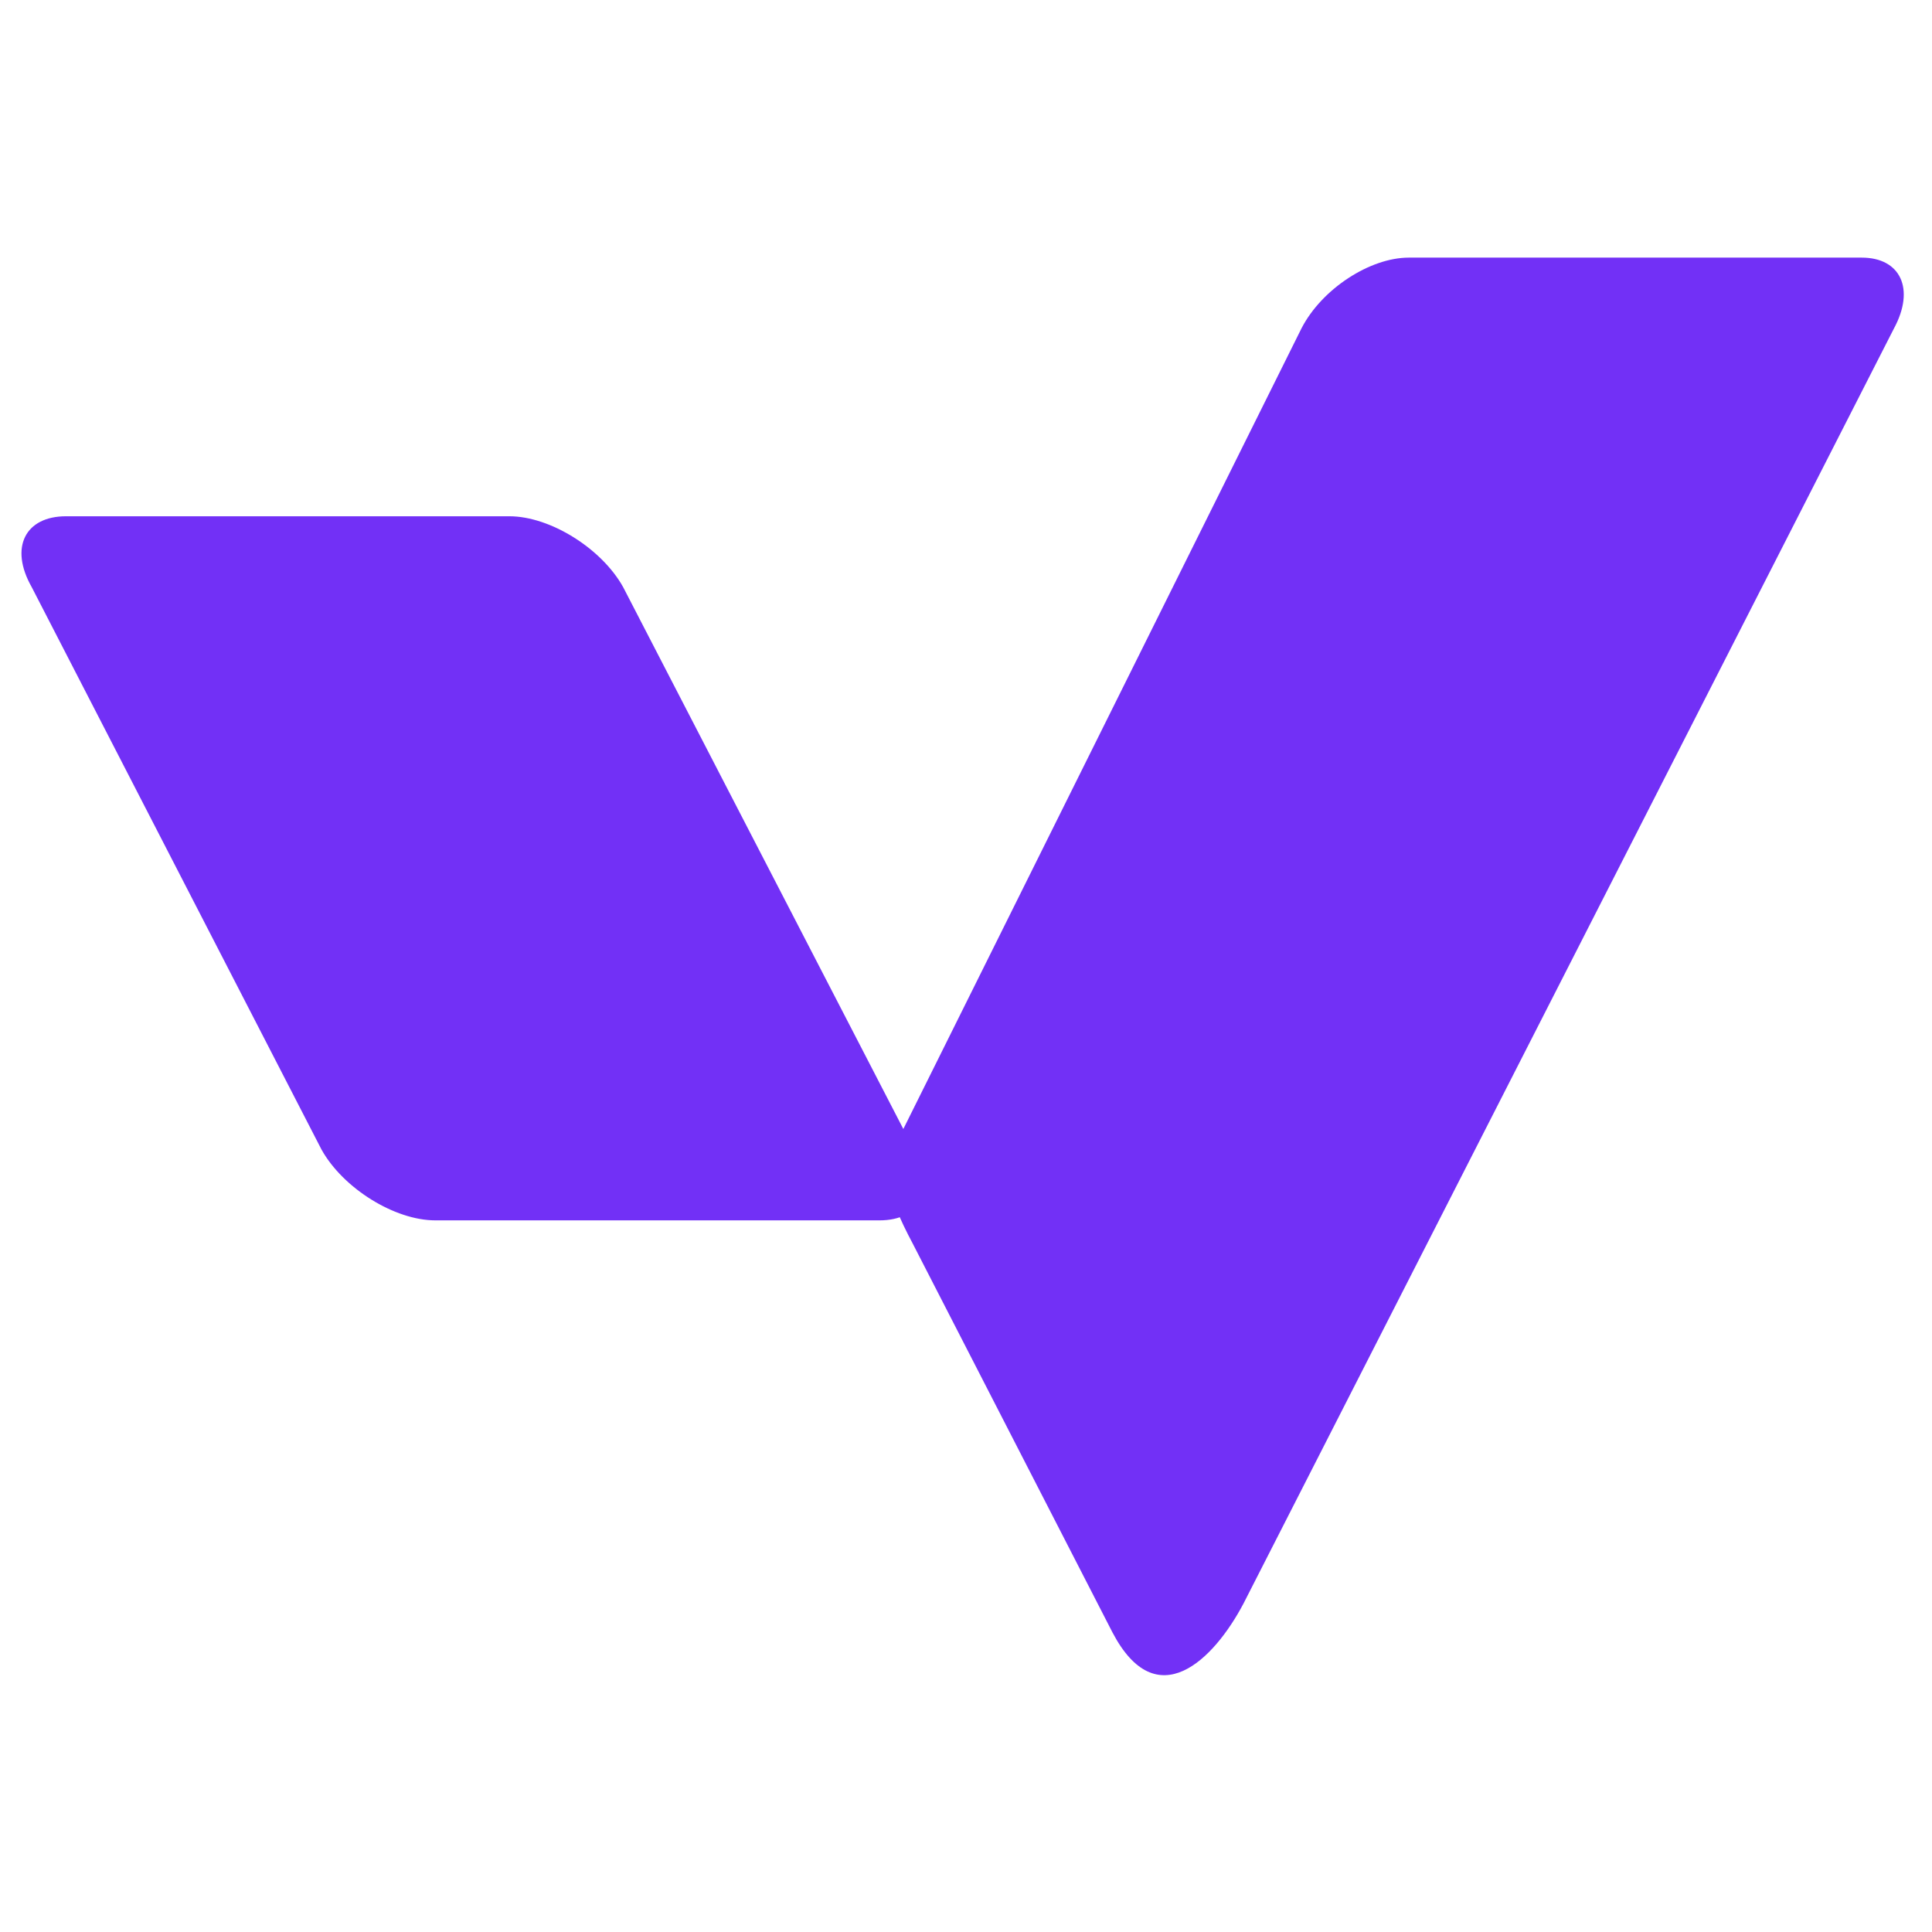
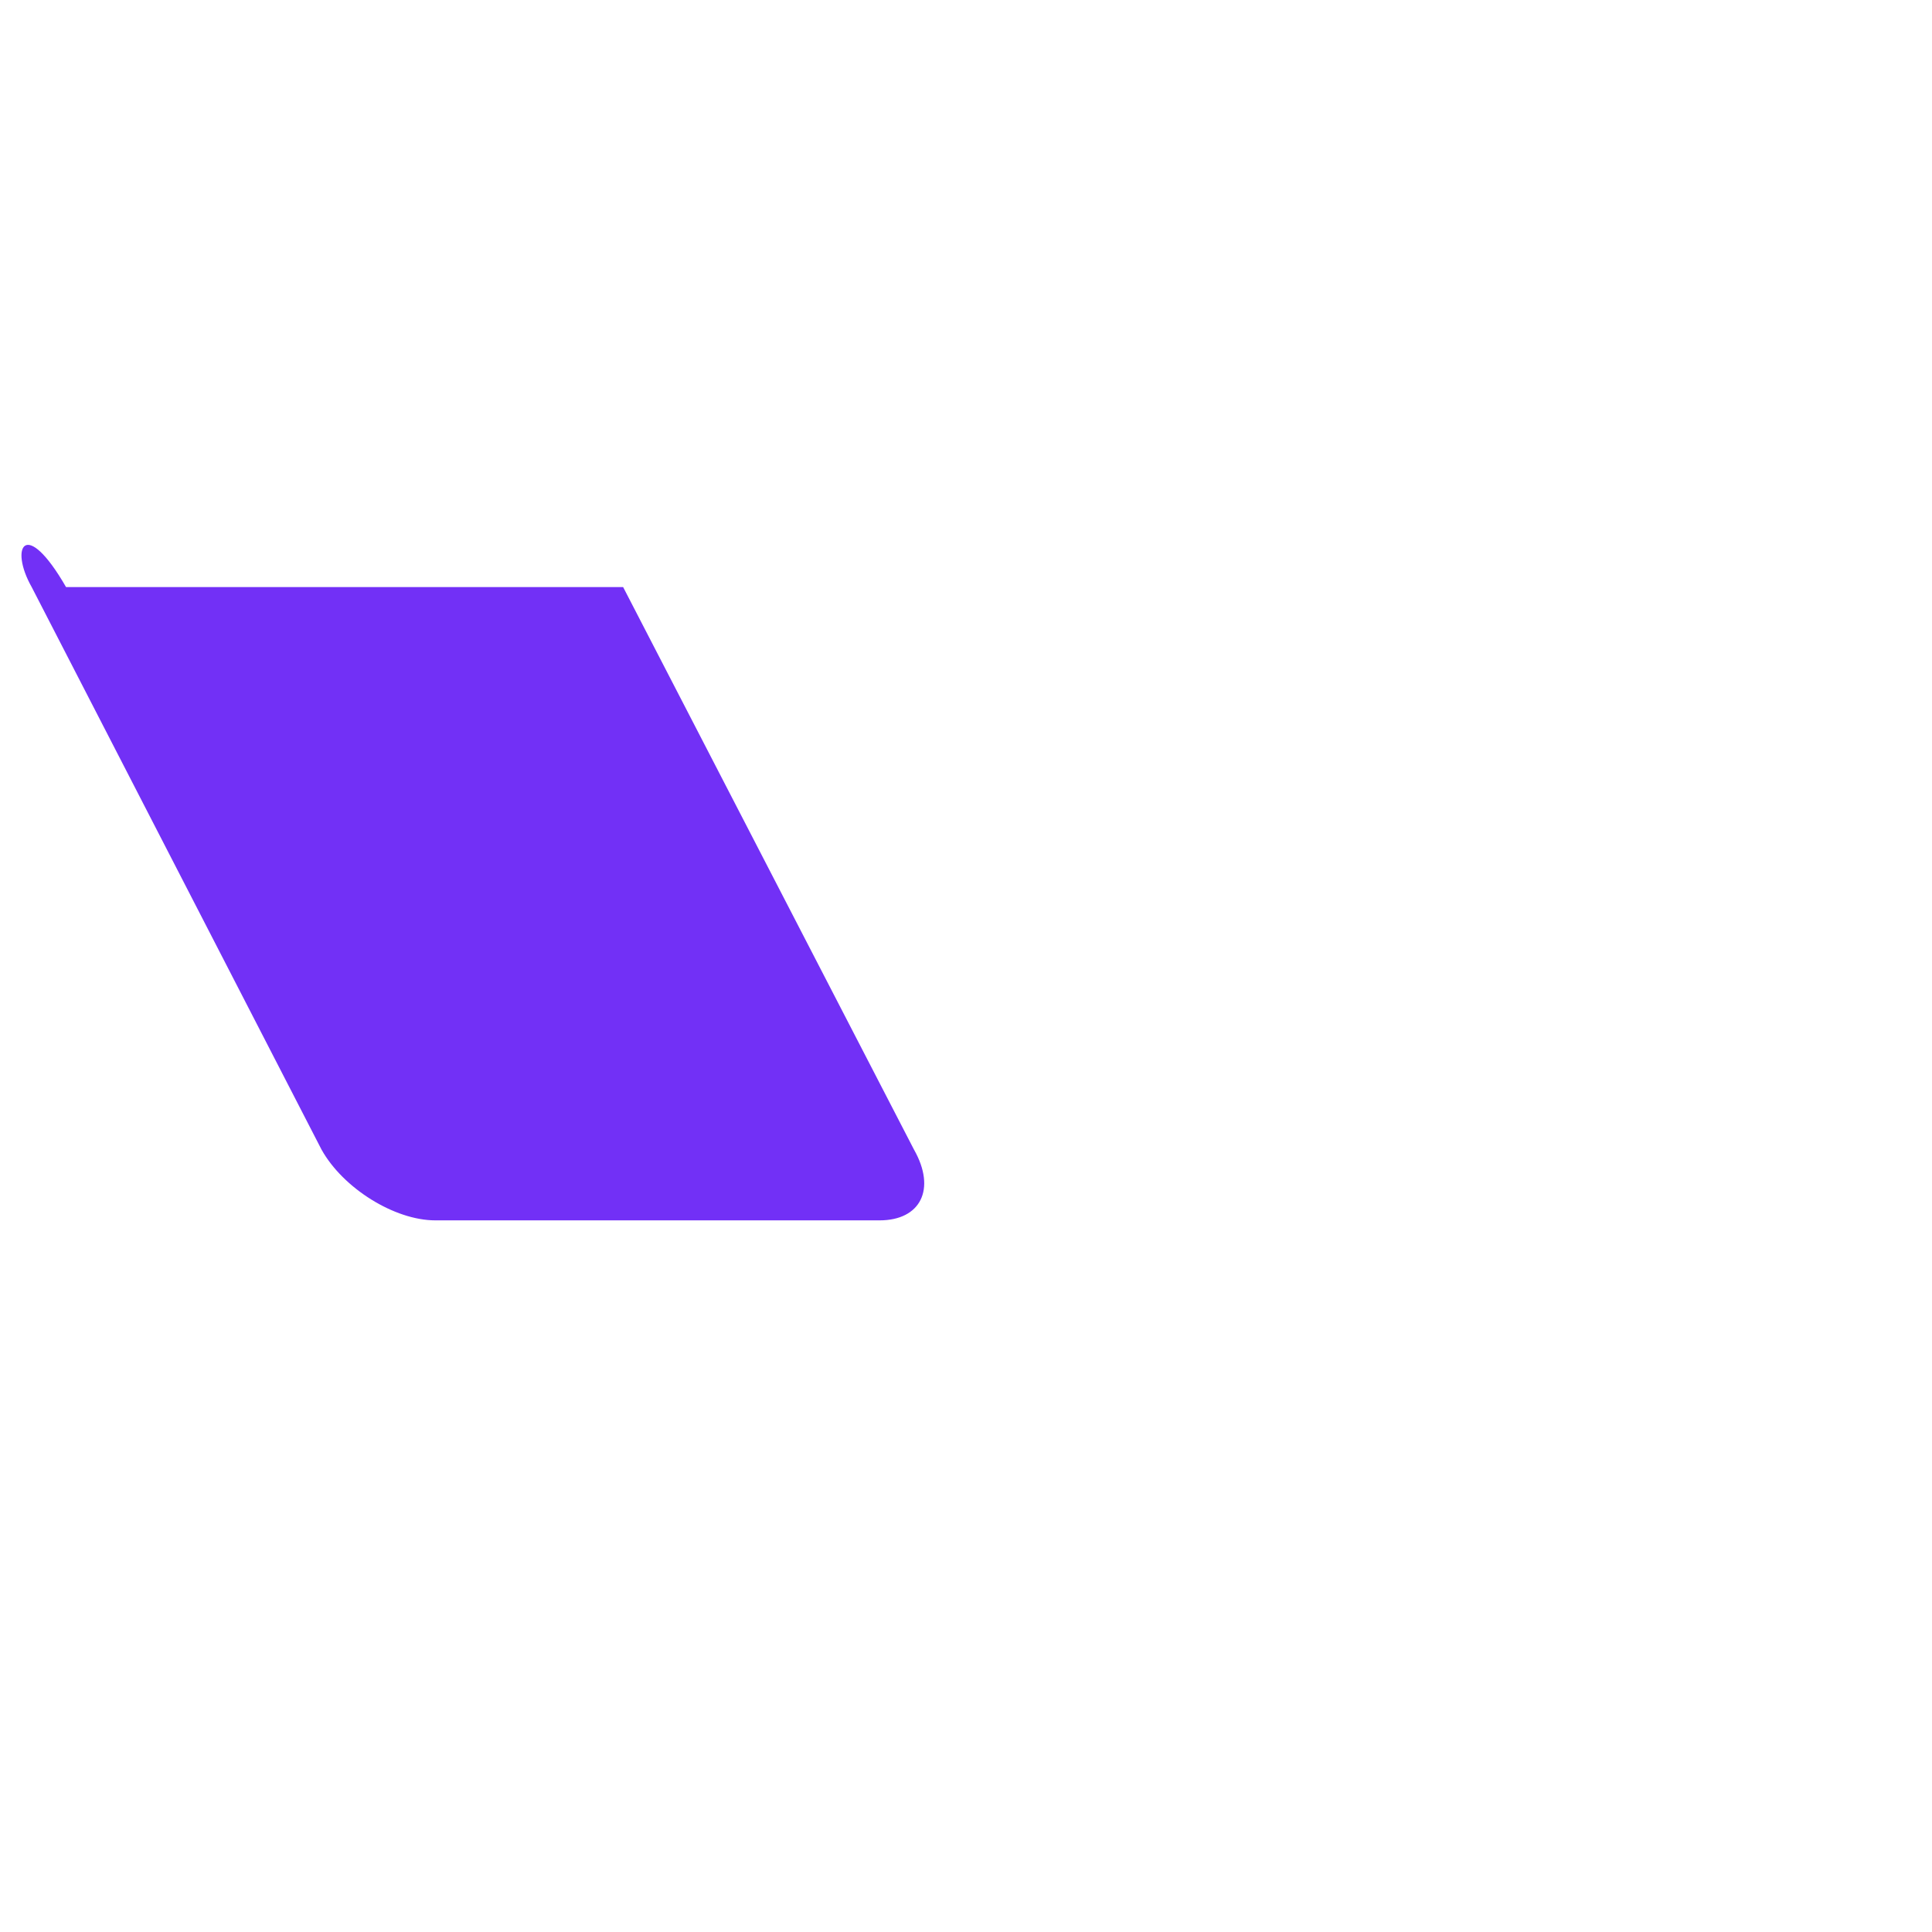
<svg xmlns="http://www.w3.org/2000/svg" width="32" height="32" viewBox="0 0 32 32" fill="none">
-   <path d="M10.321 9.724C9.965 9.084 9.112 8.551 8.436 8.551H1.094C0.418 8.551 0.152 9.067 0.525 9.724L5.325 19.04C5.681 19.68 6.534 20.213 7.21 20.213H14.569C15.245 20.213 15.512 19.698 15.138 19.04L10.321 9.724Z" fill="#7230F6" />
-   <path d="M30.836 4.267H23.334C22.694 4.267 21.894 4.782 21.556 5.44L14.943 18.738C14.605 19.378 14.659 19.733 15.121 20.604L18.427 27.04C19.156 28.427 20.099 27.502 20.596 26.56L31.37 5.44C31.725 4.782 31.476 4.267 30.836 4.267Z" fill="#7230F6" />
+   <path d="M10.321 9.724H1.094C0.418 8.551 0.152 9.067 0.525 9.724L5.325 19.04C5.681 19.68 6.534 20.213 7.21 20.213H14.569C15.245 20.213 15.512 19.698 15.138 19.04L10.321 9.724Z" fill="#7230F6" />
</svg>